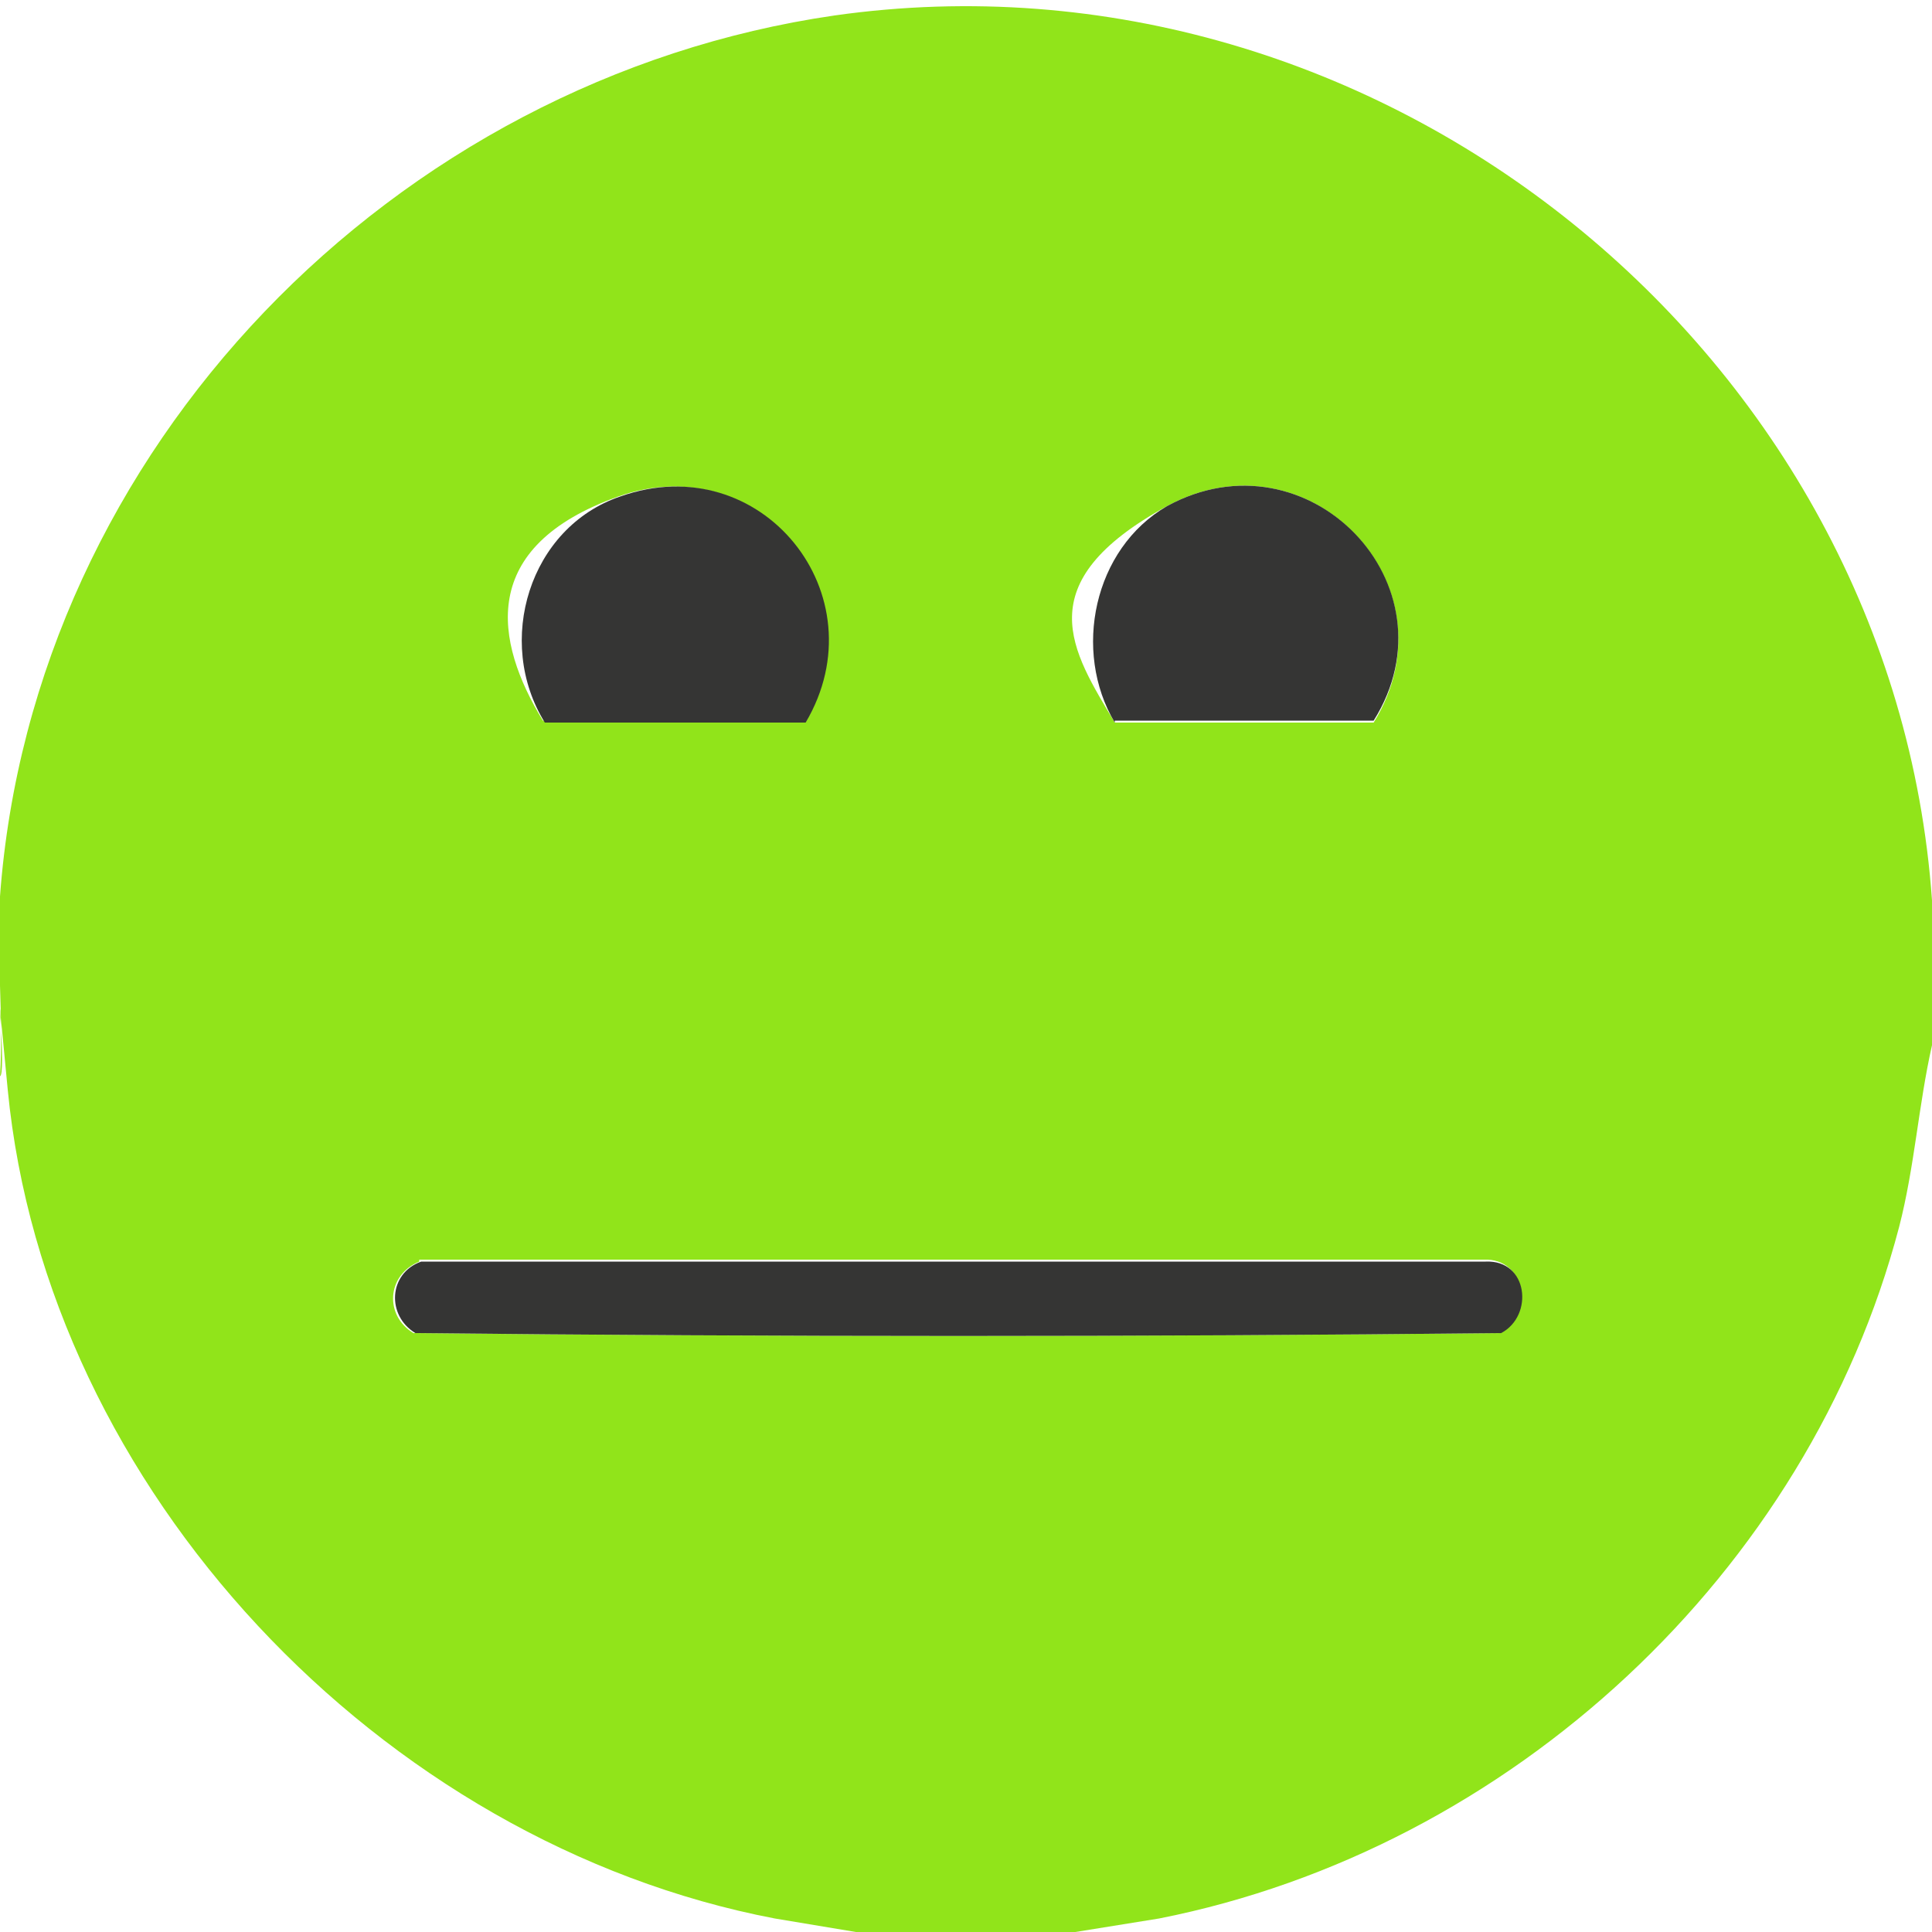
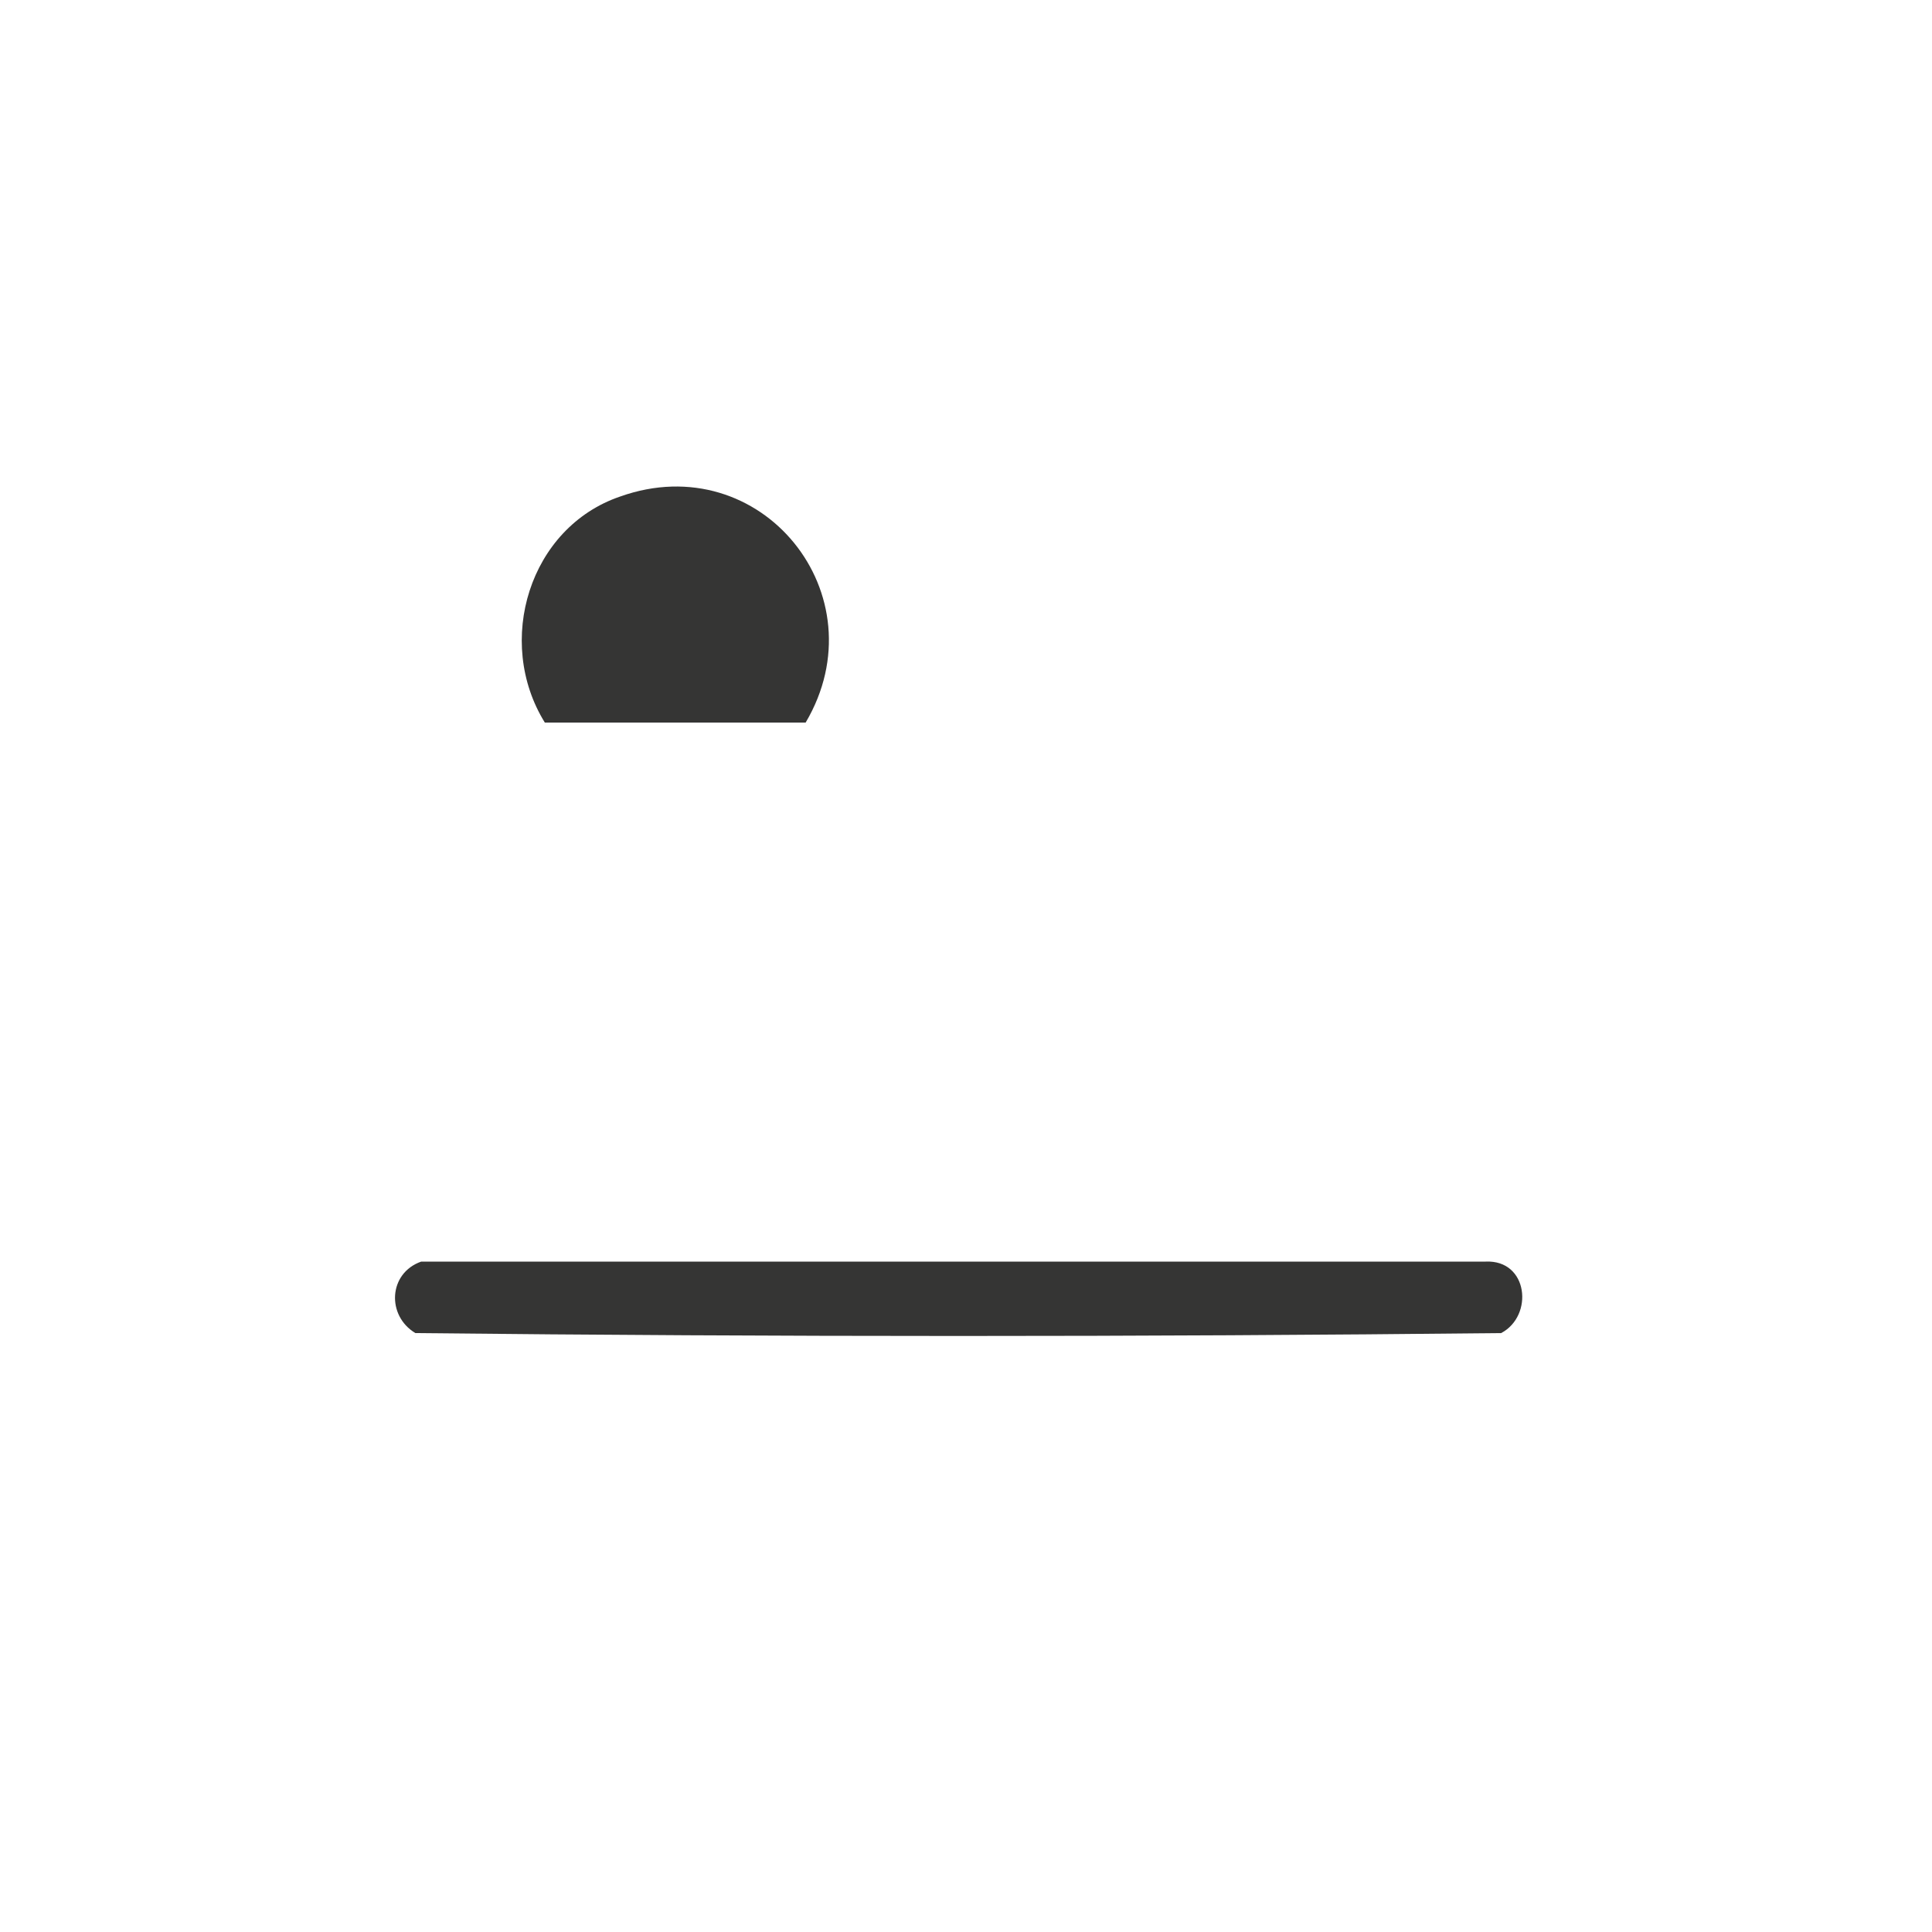
<svg xmlns="http://www.w3.org/2000/svg" id="_Слой_1" version="1.1" viewBox="0 0 100 100">
  <defs>
    <style>
      .st0 {
        fill: #91e41a;
      }

      .st1 {
        fill: #353534;
      }
    </style>
  </defs>
-   <path class="st0" d="M100,46.6v7.5c-.7,3.1-.9,6.3-1.7,9.4-4.7,17.9-20.1,32.2-38.3,35.8l-6.2,1h-7.7l-6-1C19.7,95.4,2.4,77.1.4,56.4s.2-.8-.4-.7c.2-3.1-.2-6.3,0-9.3C1.7,23.2,20.4,4.1,43.2.8c28.2-4,54.8,17.5,56.8,45.8ZM41.6,37.4c3.9-6.6-2.3-14.3-9.6-11.7s-6.4,7.5-3.9,11.6h13.4ZM57.7,37.4h13.4c4.4-7.1-3.4-15.2-10.7-11.2s-4.9,7.5-2.7,11.2ZM21.7,65.3c-1.7.7-1.8,2.8-.3,3.7,18.7.2,37.5.2,56.2,0,1.8-.9,1.4-3.9-.8-3.8H21.7Z" />
  <path class="st1" d="M21.7,65.3h55.2c2.2-.1,2.5,2.8.8,3.7-18.7.2-37.5.2-56.2,0-1.5-.9-1.4-3.1.3-3.7Z" />
  <path class="st1" d="M41.6,37.4h-13.4c-2.6-4.2-.8-10.1,3.9-11.7,7.3-2.6,13.5,5.1,9.6,11.7Z" />
-   <path class="st1" d="M57.7,37.4c-2.2-3.7-1.1-9,2.7-11.2,7.3-4,15.1,4.1,10.7,11.1h-13.4Z" />
</svg>